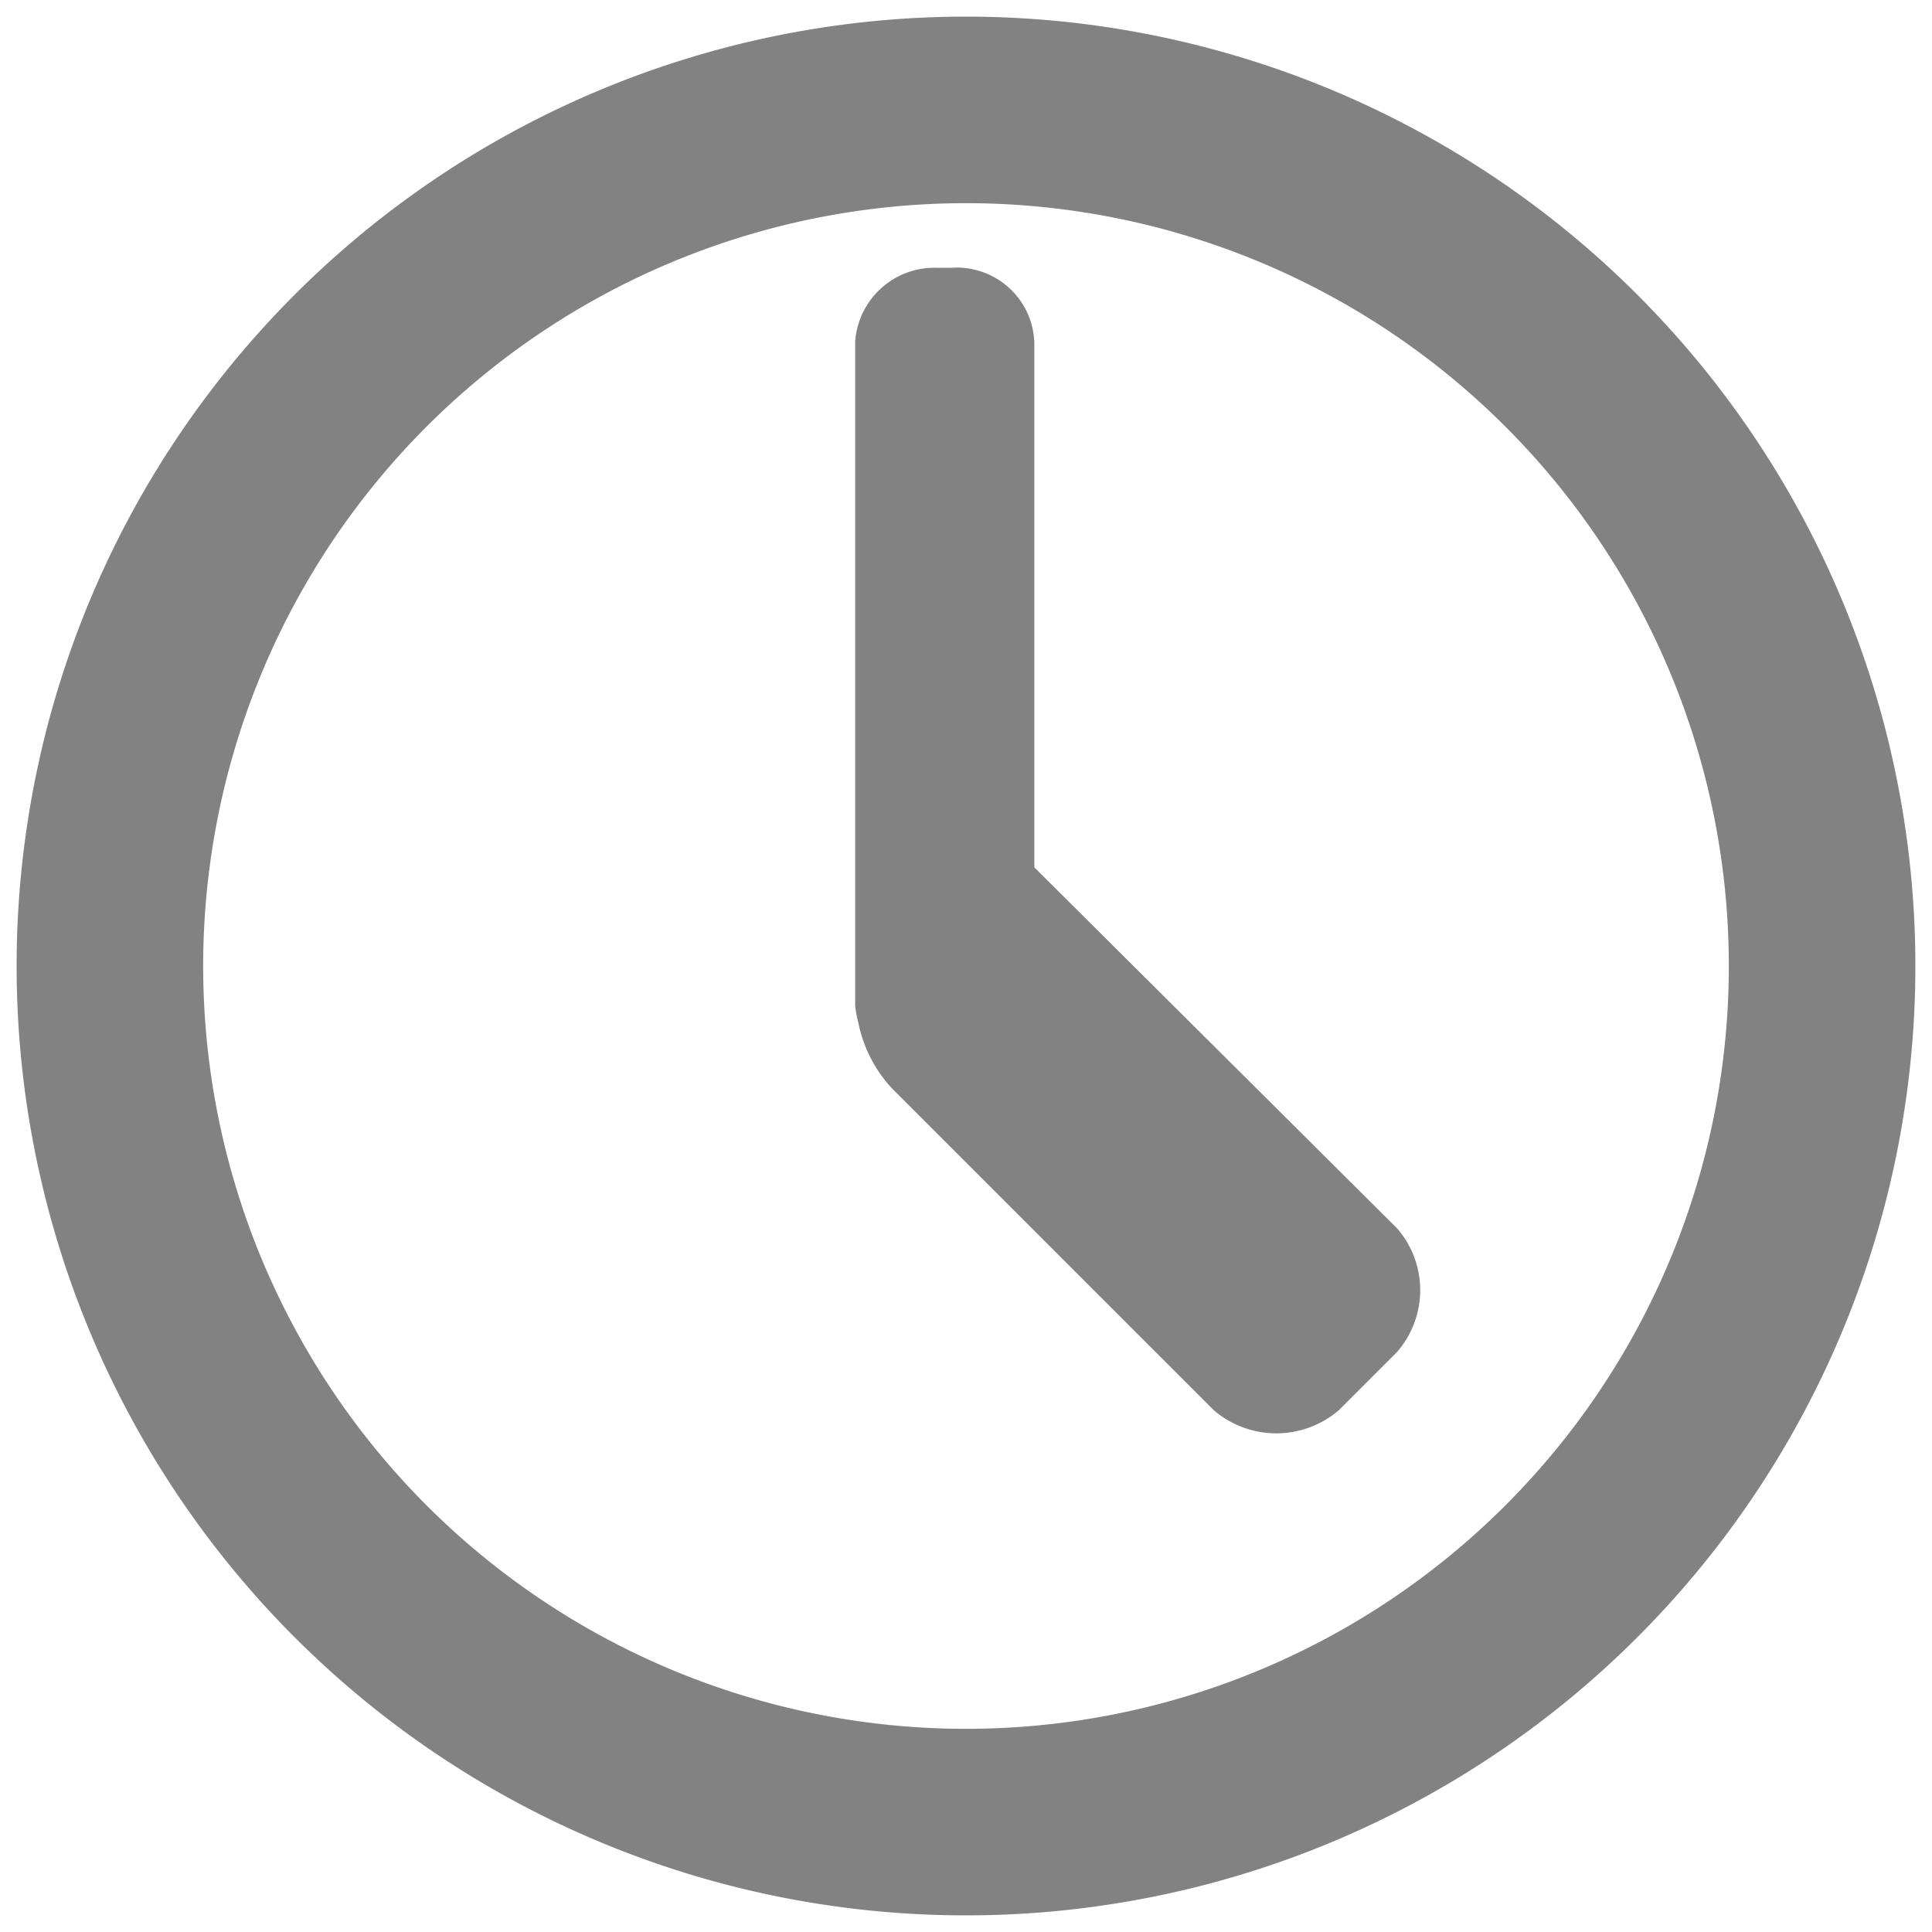
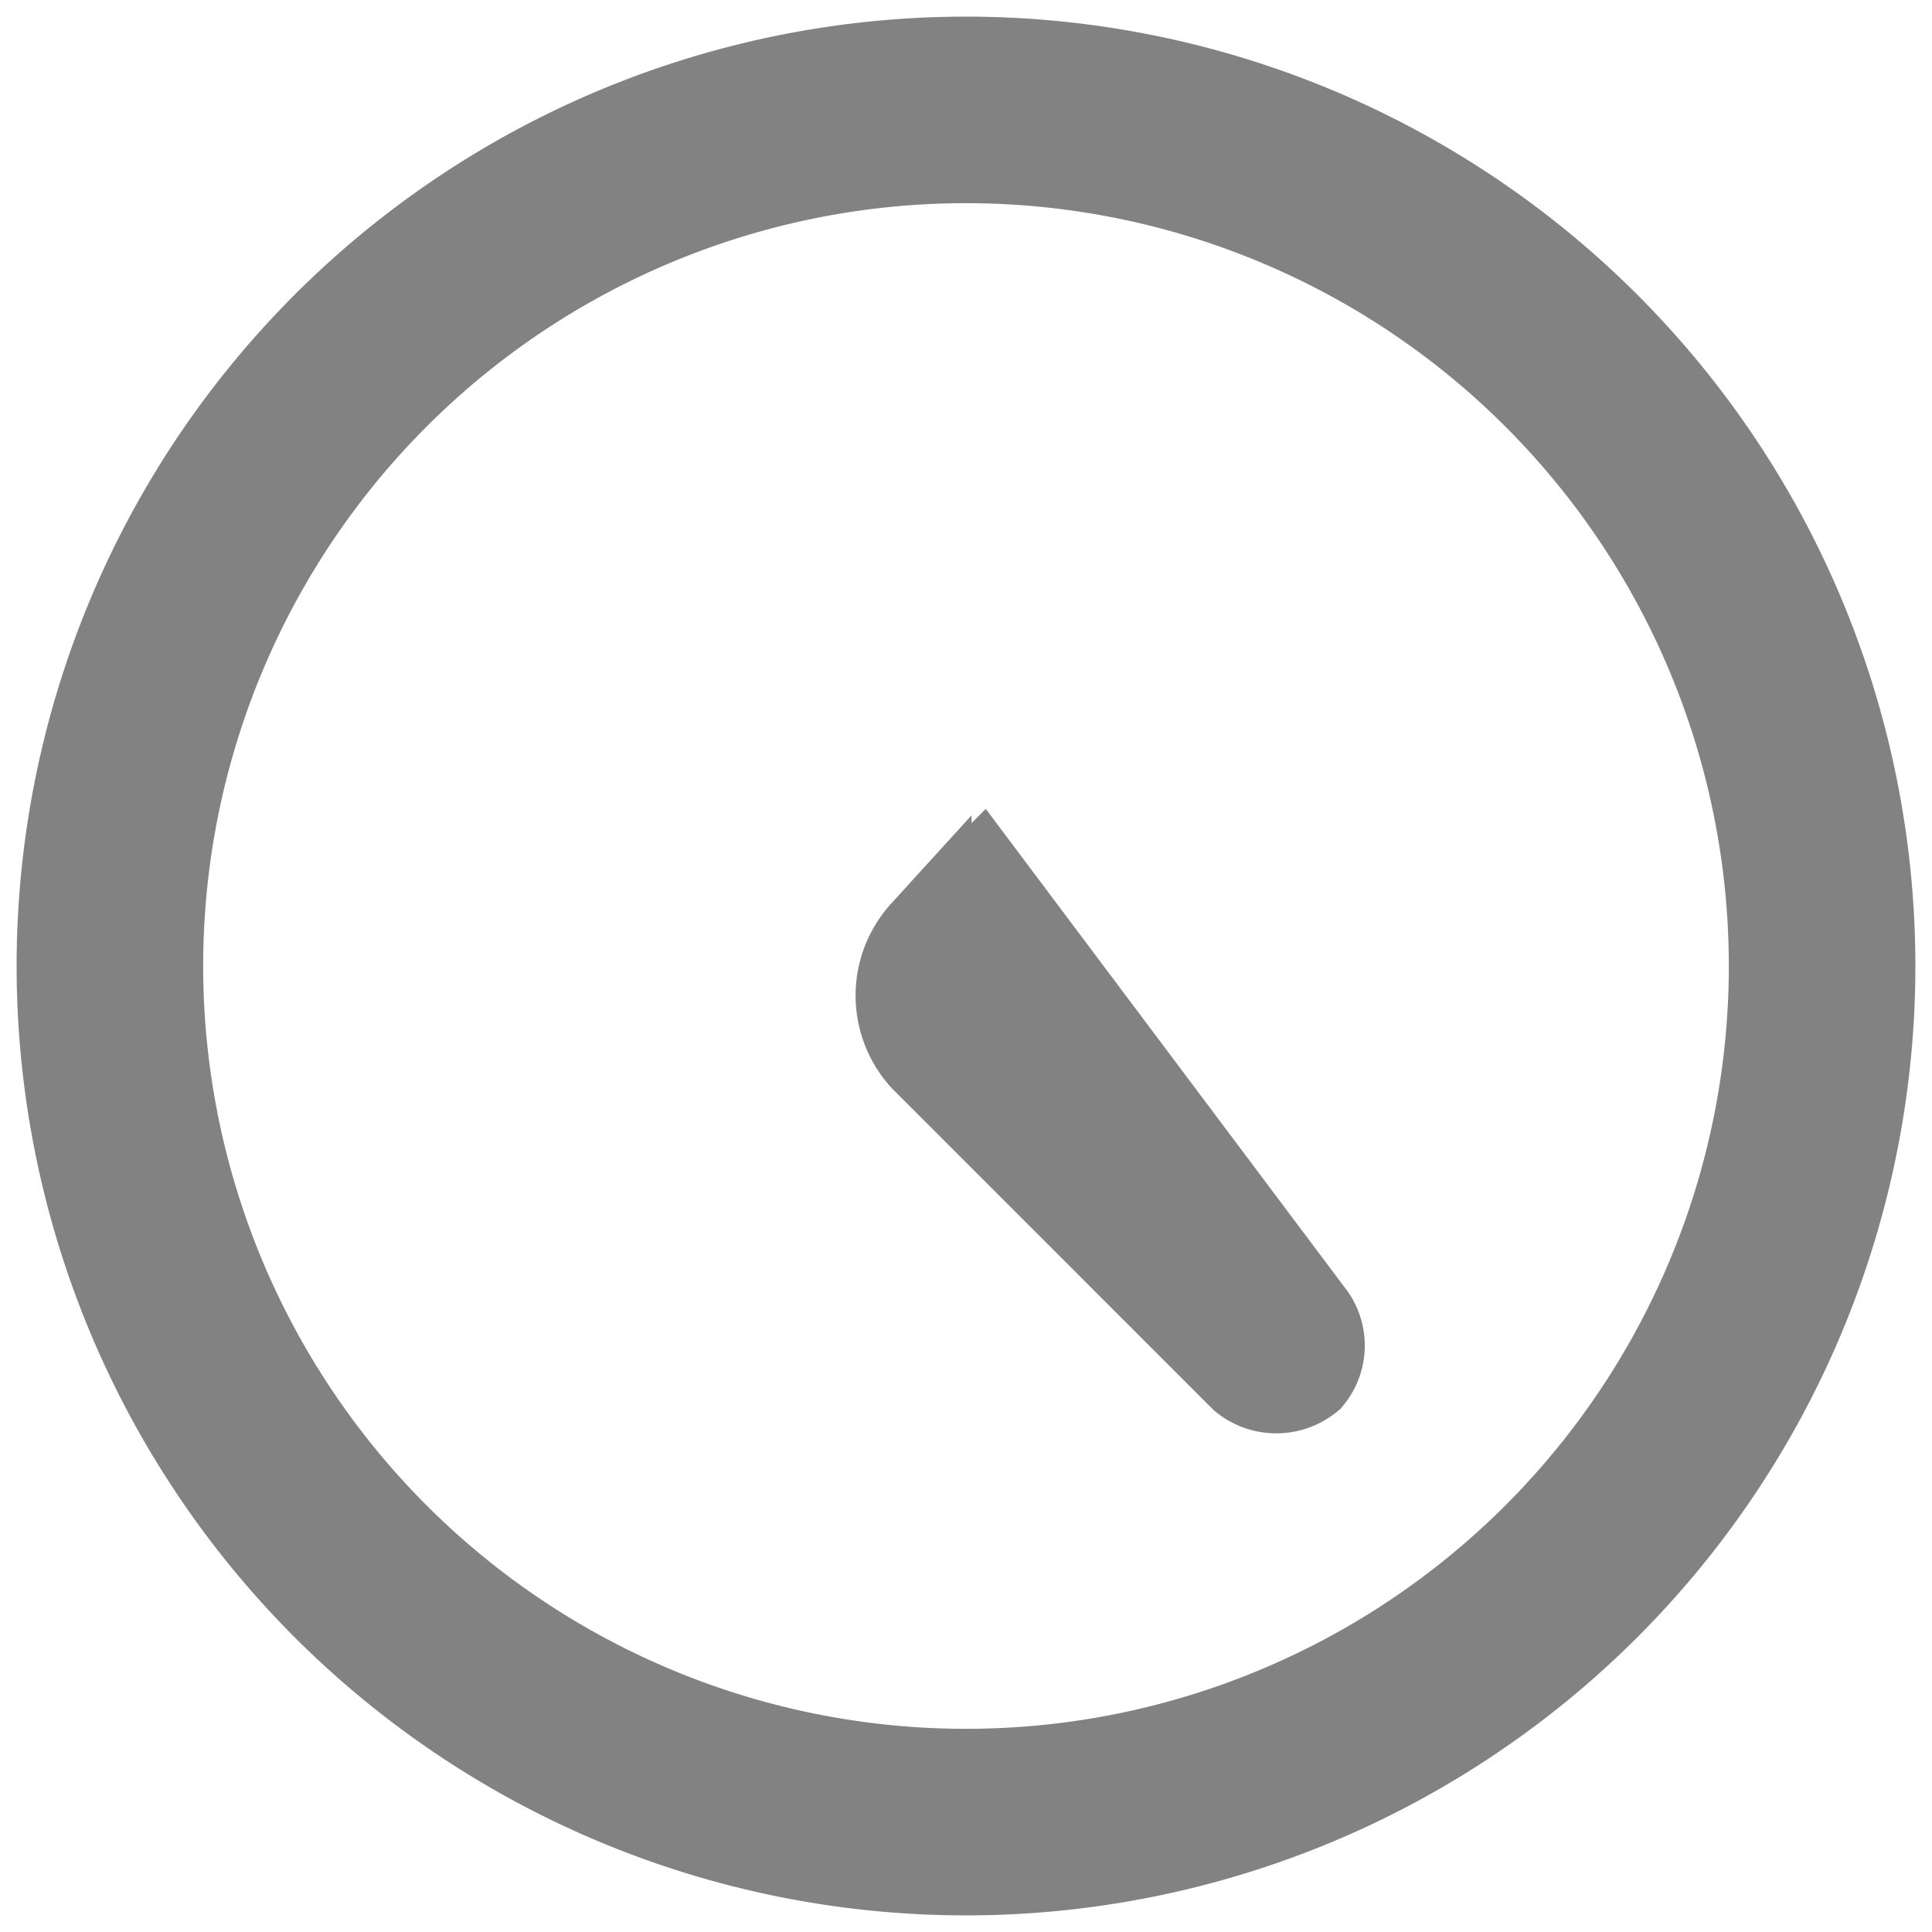
<svg xmlns="http://www.w3.org/2000/svg" viewBox="0 0 10.46 10.46">
  <defs>
    <style>.cls-1{fill:#838282;stroke:#838282;stroke-miterlimit:10;stroke-width:.5px}</style>
  </defs>
  <g id="Layer_2" data-name="Layer 2">
    <g id="Layer_3" data-name="Layer 3">
      <path class="cls-1" d="M5.23.85A4.38 4.38 0 11.85 5.23 4.38 4.38 0 015.23.85m0-.51a4.89 4.89 0 104.89 4.89A4.89 4.89 0 005.23.34z" />
-       <path class="cls-1" d="M5.16 1.7h-.09a.18.18 0 00-.19.16v3.57a.17.17 0 00.18.15h.1c.1 0 .19-.06.19-.14V1.86a.17.17 0 00-.19-.16z" />
-       <path class="cls-1" d="M5.31 4.76l-.3.3a.49.49 0 000 .66l1.73 1.73a.27.27 0 00.34 0l.3-.3a.26.26 0 000-.33z" />
+       <path class="cls-1" d="M5.31 4.76l-.3.3a.49.49 0 000 .66l1.73 1.73a.27.27 0 00.34 0a.26.26 0 000-.33z" />
    </g>
  </g>
</svg>